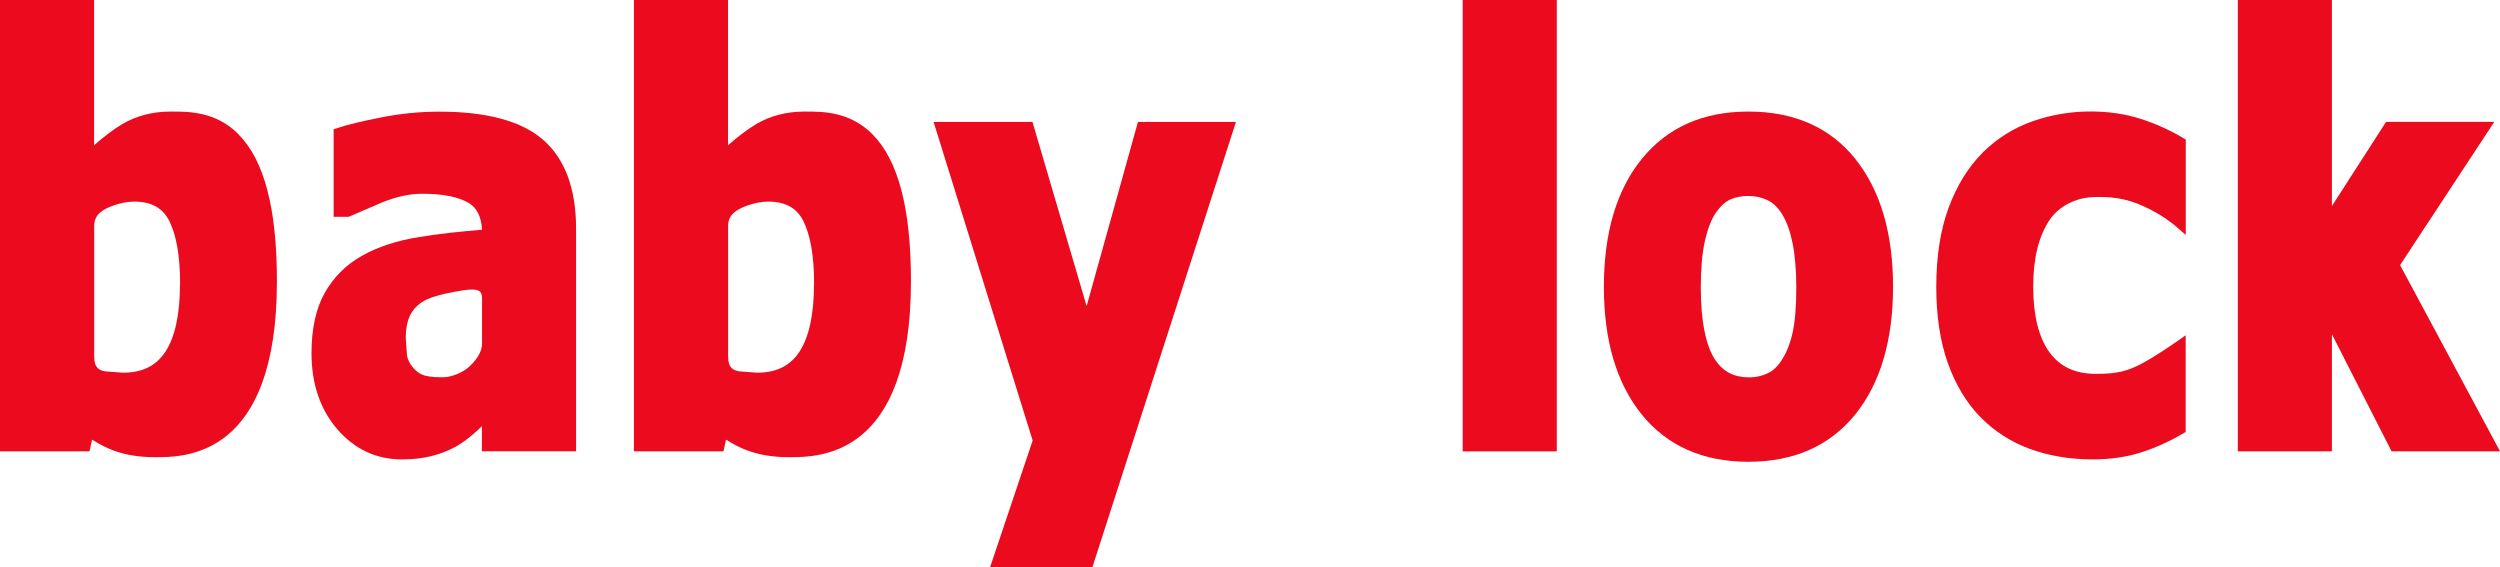
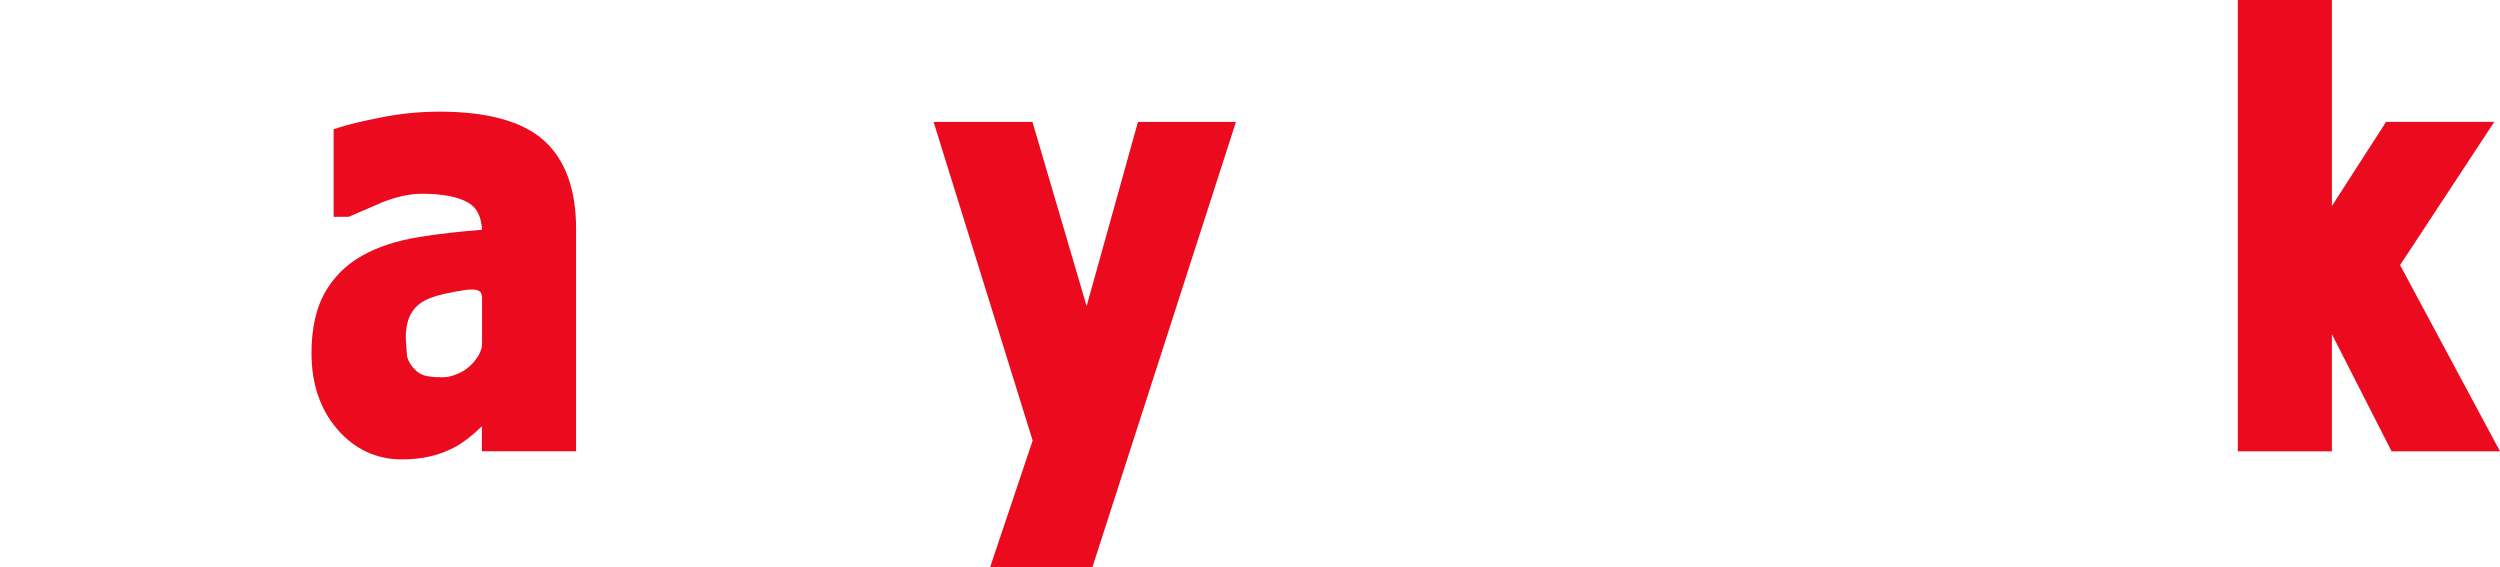
<svg xmlns="http://www.w3.org/2000/svg" width="163" height="37" viewBox="0 0 163 37" fill="none">
-   <path d="M15.531 8.735C14.065 7.268 12.282 7.274 11.219 7.274H11.127C9.948 7.274 8.89 7.55 7.981 8.085C7.36 8.453 6.739 8.936 6.135 9.471V0H0V29.429H5.836C5.836 29.429 5.957 28.872 6.003 28.665C6.503 28.975 7.021 29.251 7.561 29.429C8.297 29.682 9.16 29.809 10.12 29.809C12.081 29.809 18.055 29.809 18.055 18.343C18.055 13.576 17.227 10.437 15.531 8.74V8.735ZM11.736 18.504C11.736 20.482 11.414 21.977 10.782 22.937C10.172 23.857 9.275 24.3 8.021 24.3L6.871 24.214C6.503 24.151 6.141 24.018 6.141 23.254V14.726C6.141 13.961 6.728 13.645 7.366 13.409C7.843 13.237 8.309 13.145 8.758 13.145C9.867 13.145 10.615 13.559 11.04 14.41C11.506 15.347 11.742 16.721 11.742 18.498L11.736 18.504Z" fill="#EB0A1E" />
-   <path d="M56.864 8.735C55.397 7.268 53.62 7.274 52.551 7.274H52.459C51.286 7.274 50.222 7.55 49.313 8.085C48.693 8.453 48.077 8.936 47.468 9.471V0H41.332V29.429H47.169C47.169 29.429 47.289 28.872 47.336 28.665C47.836 28.975 48.353 29.251 48.894 29.429C49.636 29.682 50.492 29.809 51.453 29.809C53.419 29.809 59.394 29.809 59.394 18.343C59.394 13.576 58.566 10.437 56.869 8.74L56.864 8.735ZM53.074 18.504C53.074 20.482 52.752 21.977 52.12 22.937C51.516 23.857 50.613 24.3 49.359 24.3L48.209 24.214C47.836 24.151 47.474 24.018 47.474 23.254V14.726C47.474 13.961 48.066 13.645 48.704 13.409C49.181 13.237 49.647 13.145 50.096 13.145C51.205 13.145 51.953 13.559 52.378 14.41C52.844 15.347 53.08 16.721 53.08 18.498L53.074 18.504Z" fill="#EB0A1E" />
  <path d="M35.427 9.126C34.018 7.895 31.747 7.28 28.659 7.28C27.377 7.28 26.083 7.406 24.806 7.665C23.547 7.918 22.621 8.136 22.046 8.332L21.753 8.43V14.134H22.742L24.921 13.191C25.847 12.823 26.721 12.633 27.52 12.633C28.866 12.633 29.889 12.834 30.556 13.231C31.103 13.553 31.379 14.14 31.43 14.979C30.027 15.094 28.653 15.238 27.342 15.451C25.858 15.692 24.599 16.106 23.593 16.681C22.552 17.268 21.736 18.09 21.161 19.114C20.597 20.131 20.31 21.448 20.31 23.029C20.31 25.019 20.873 26.686 21.983 27.975C23.11 29.286 24.53 29.953 26.203 29.953C26.888 29.953 27.532 29.884 28.118 29.74C28.711 29.596 29.286 29.366 29.826 29.061C30.229 28.814 30.648 28.498 31.08 28.107C31.08 28.107 31.269 27.929 31.419 27.791V29.424H37.56V14.91C37.56 12.311 36.841 10.362 35.415 9.12L35.427 9.126ZM29.769 19.004C30.229 18.918 30.993 18.768 31.281 19.004C31.315 19.033 31.43 19.125 31.43 19.459V22.403C31.43 23.139 30.717 23.886 30.217 24.185C29.74 24.461 29.274 24.599 28.826 24.599C28.078 24.599 27.71 24.507 27.538 24.433C27.285 24.323 27.078 24.156 26.893 23.921C26.704 23.685 26.583 23.443 26.537 23.202L26.456 22.052C26.456 21.368 26.577 20.821 26.813 20.425C27.049 20.028 27.382 19.735 27.837 19.522C28.233 19.338 28.831 19.171 29.619 19.027L29.769 18.999V19.004Z" fill="#EB0A1E" />
  <path d="M80.583 7.952L71.216 37.008H64.546C64.546 37.008 67.243 28.975 67.329 28.722C67.243 28.463 60.871 7.952 60.871 7.952H67.317C67.317 7.952 70.181 17.693 70.848 19.959C71.48 17.688 74.194 7.952 74.194 7.952H80.577H80.583Z" fill="#EB0A1E" />
-   <path d="M101.502 0H95.367V29.429H101.502V0Z" fill="#EB0A1E" />
-   <path d="M120.989 10.385C119.345 8.321 116.993 7.274 114.003 7.274C111.013 7.274 108.707 8.315 107.045 10.362C105.401 12.38 104.573 15.186 104.573 18.7C104.573 22.213 105.401 24.985 107.028 27.009C108.678 29.061 111.024 30.108 113.997 30.108C116.97 30.108 119.316 29.067 120.972 27.009C122.599 24.985 123.427 22.19 123.427 18.7C123.427 15.209 122.605 12.42 120.983 10.385H120.989ZM111.162 15.698C111.34 14.922 111.576 14.306 111.869 13.875C112.18 13.438 112.502 13.139 112.818 13.001C113.158 12.852 113.554 12.777 114.003 12.777C114.451 12.777 114.854 12.869 115.239 13.047C115.601 13.22 115.918 13.524 116.188 13.956C116.47 14.404 116.7 15.02 116.861 15.784C117.027 16.572 117.119 17.573 117.119 18.74C117.119 20.011 117.033 21.011 116.872 21.718C116.717 22.408 116.475 23.001 116.165 23.484C115.906 23.892 115.596 24.18 115.239 24.346C114.865 24.519 114.463 24.605 114.049 24.605C113.566 24.605 113.129 24.513 112.761 24.323C112.393 24.134 112.076 23.834 111.8 23.421C111.513 22.966 111.283 22.345 111.133 21.58C110.972 20.787 110.892 19.832 110.892 18.74C110.892 17.515 110.984 16.491 111.162 15.698Z" fill="#EB0A1E" />
-   <path d="M141.834 22.334L142.506 21.862V28.164L142.294 28.285C141.437 28.791 140.528 29.199 139.603 29.498C138.654 29.797 137.602 29.953 136.469 29.953C134.991 29.953 133.617 29.728 132.38 29.28C131.133 28.831 130.034 28.124 129.114 27.187C128.2 26.25 127.487 25.053 126.987 23.639C126.492 22.236 126.245 20.574 126.245 18.705C126.245 16.727 126.515 14.996 127.044 13.559C127.579 12.11 128.332 10.885 129.298 9.919C130.23 9.005 131.322 8.326 132.541 7.901C133.743 7.481 135.014 7.268 136.313 7.268C137.475 7.268 138.568 7.429 139.557 7.745C140.534 8.056 141.454 8.476 142.305 8.976L142.512 9.097V15.319L141.805 14.703C141.793 14.697 141.017 14.019 139.781 13.455C138.487 12.869 137.55 12.829 136.538 12.846C135.658 12.857 134.364 13.254 133.628 14.347C132.921 15.399 132.564 16.865 132.564 18.705C132.564 20.545 132.927 22.04 133.645 22.995C134.341 23.921 135.284 24.363 136.618 24.375C138.056 24.392 138.775 24.162 139.608 23.725C140.511 23.254 141.822 22.339 141.834 22.328V22.334Z" fill="#EB0A1E" />
  <path d="M162.994 29.429H155.933C155.933 29.429 153.133 23.938 152.04 21.793V29.429H145.905V0H152.04V13.432C153.075 11.822 155.571 7.947 155.571 7.947H162.626C162.626 7.947 156.75 16.883 156.485 17.285C156.715 17.716 163 29.424 163 29.424L162.994 29.429Z" fill="#EB0A1E" />
</svg>